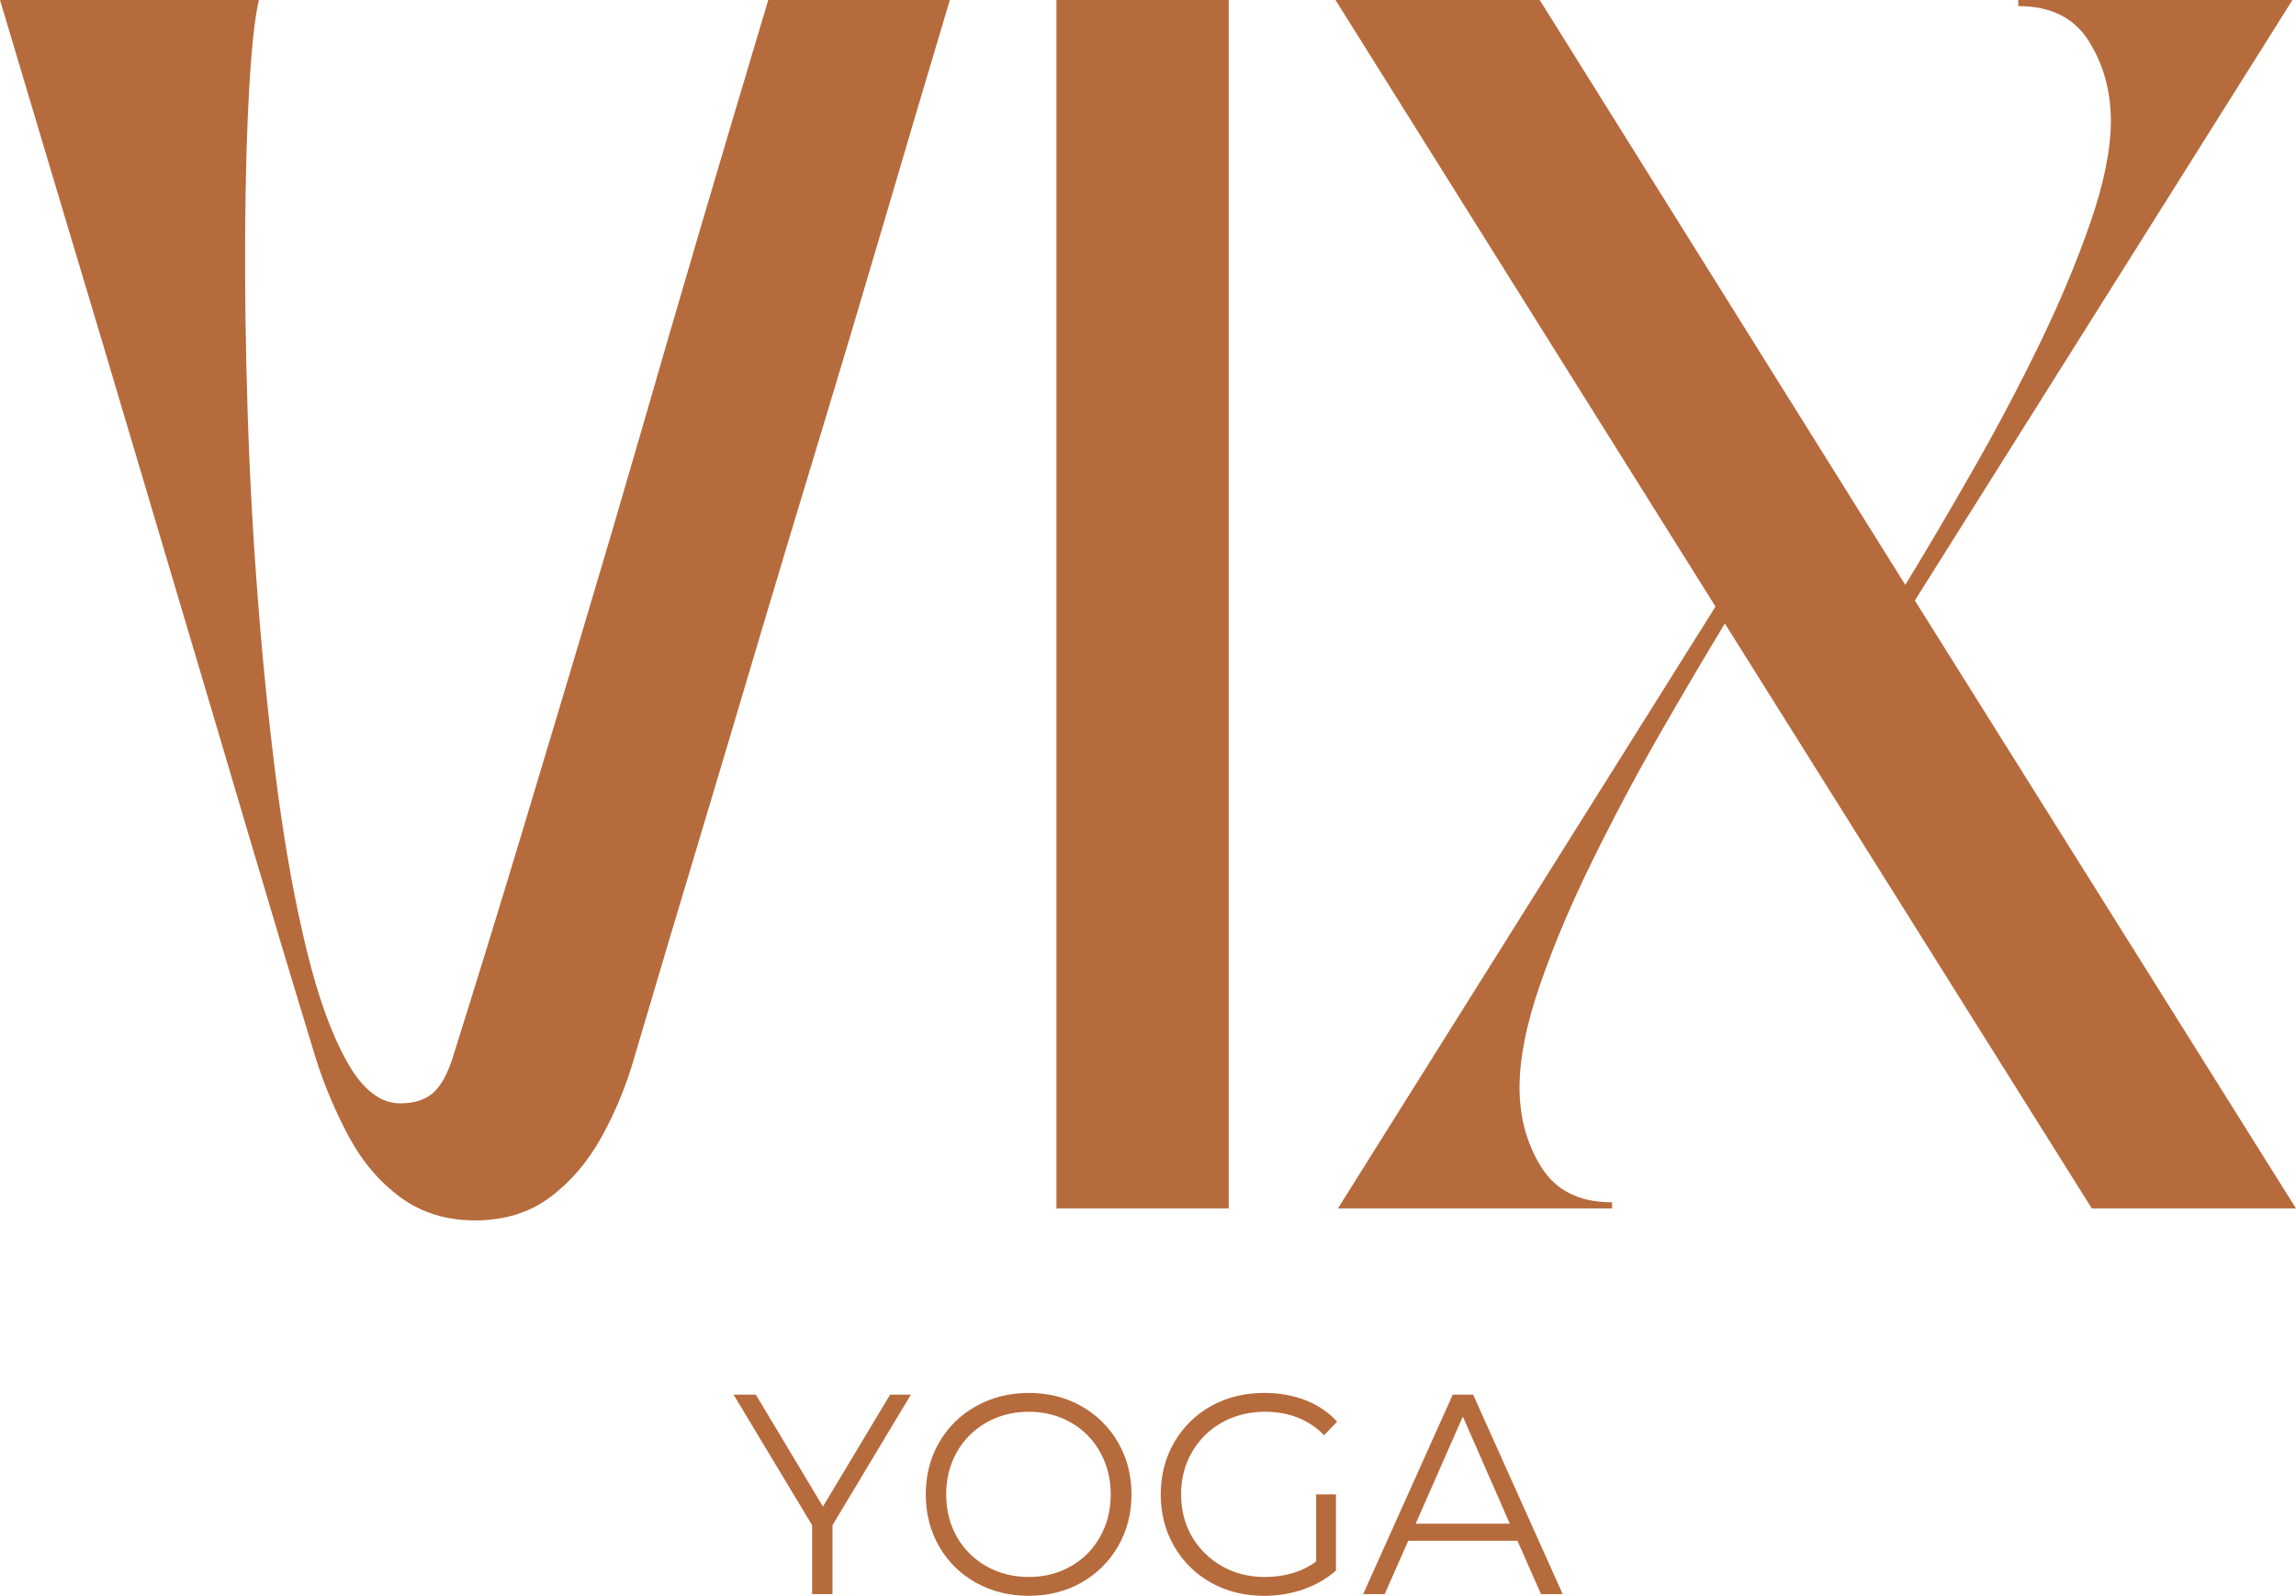
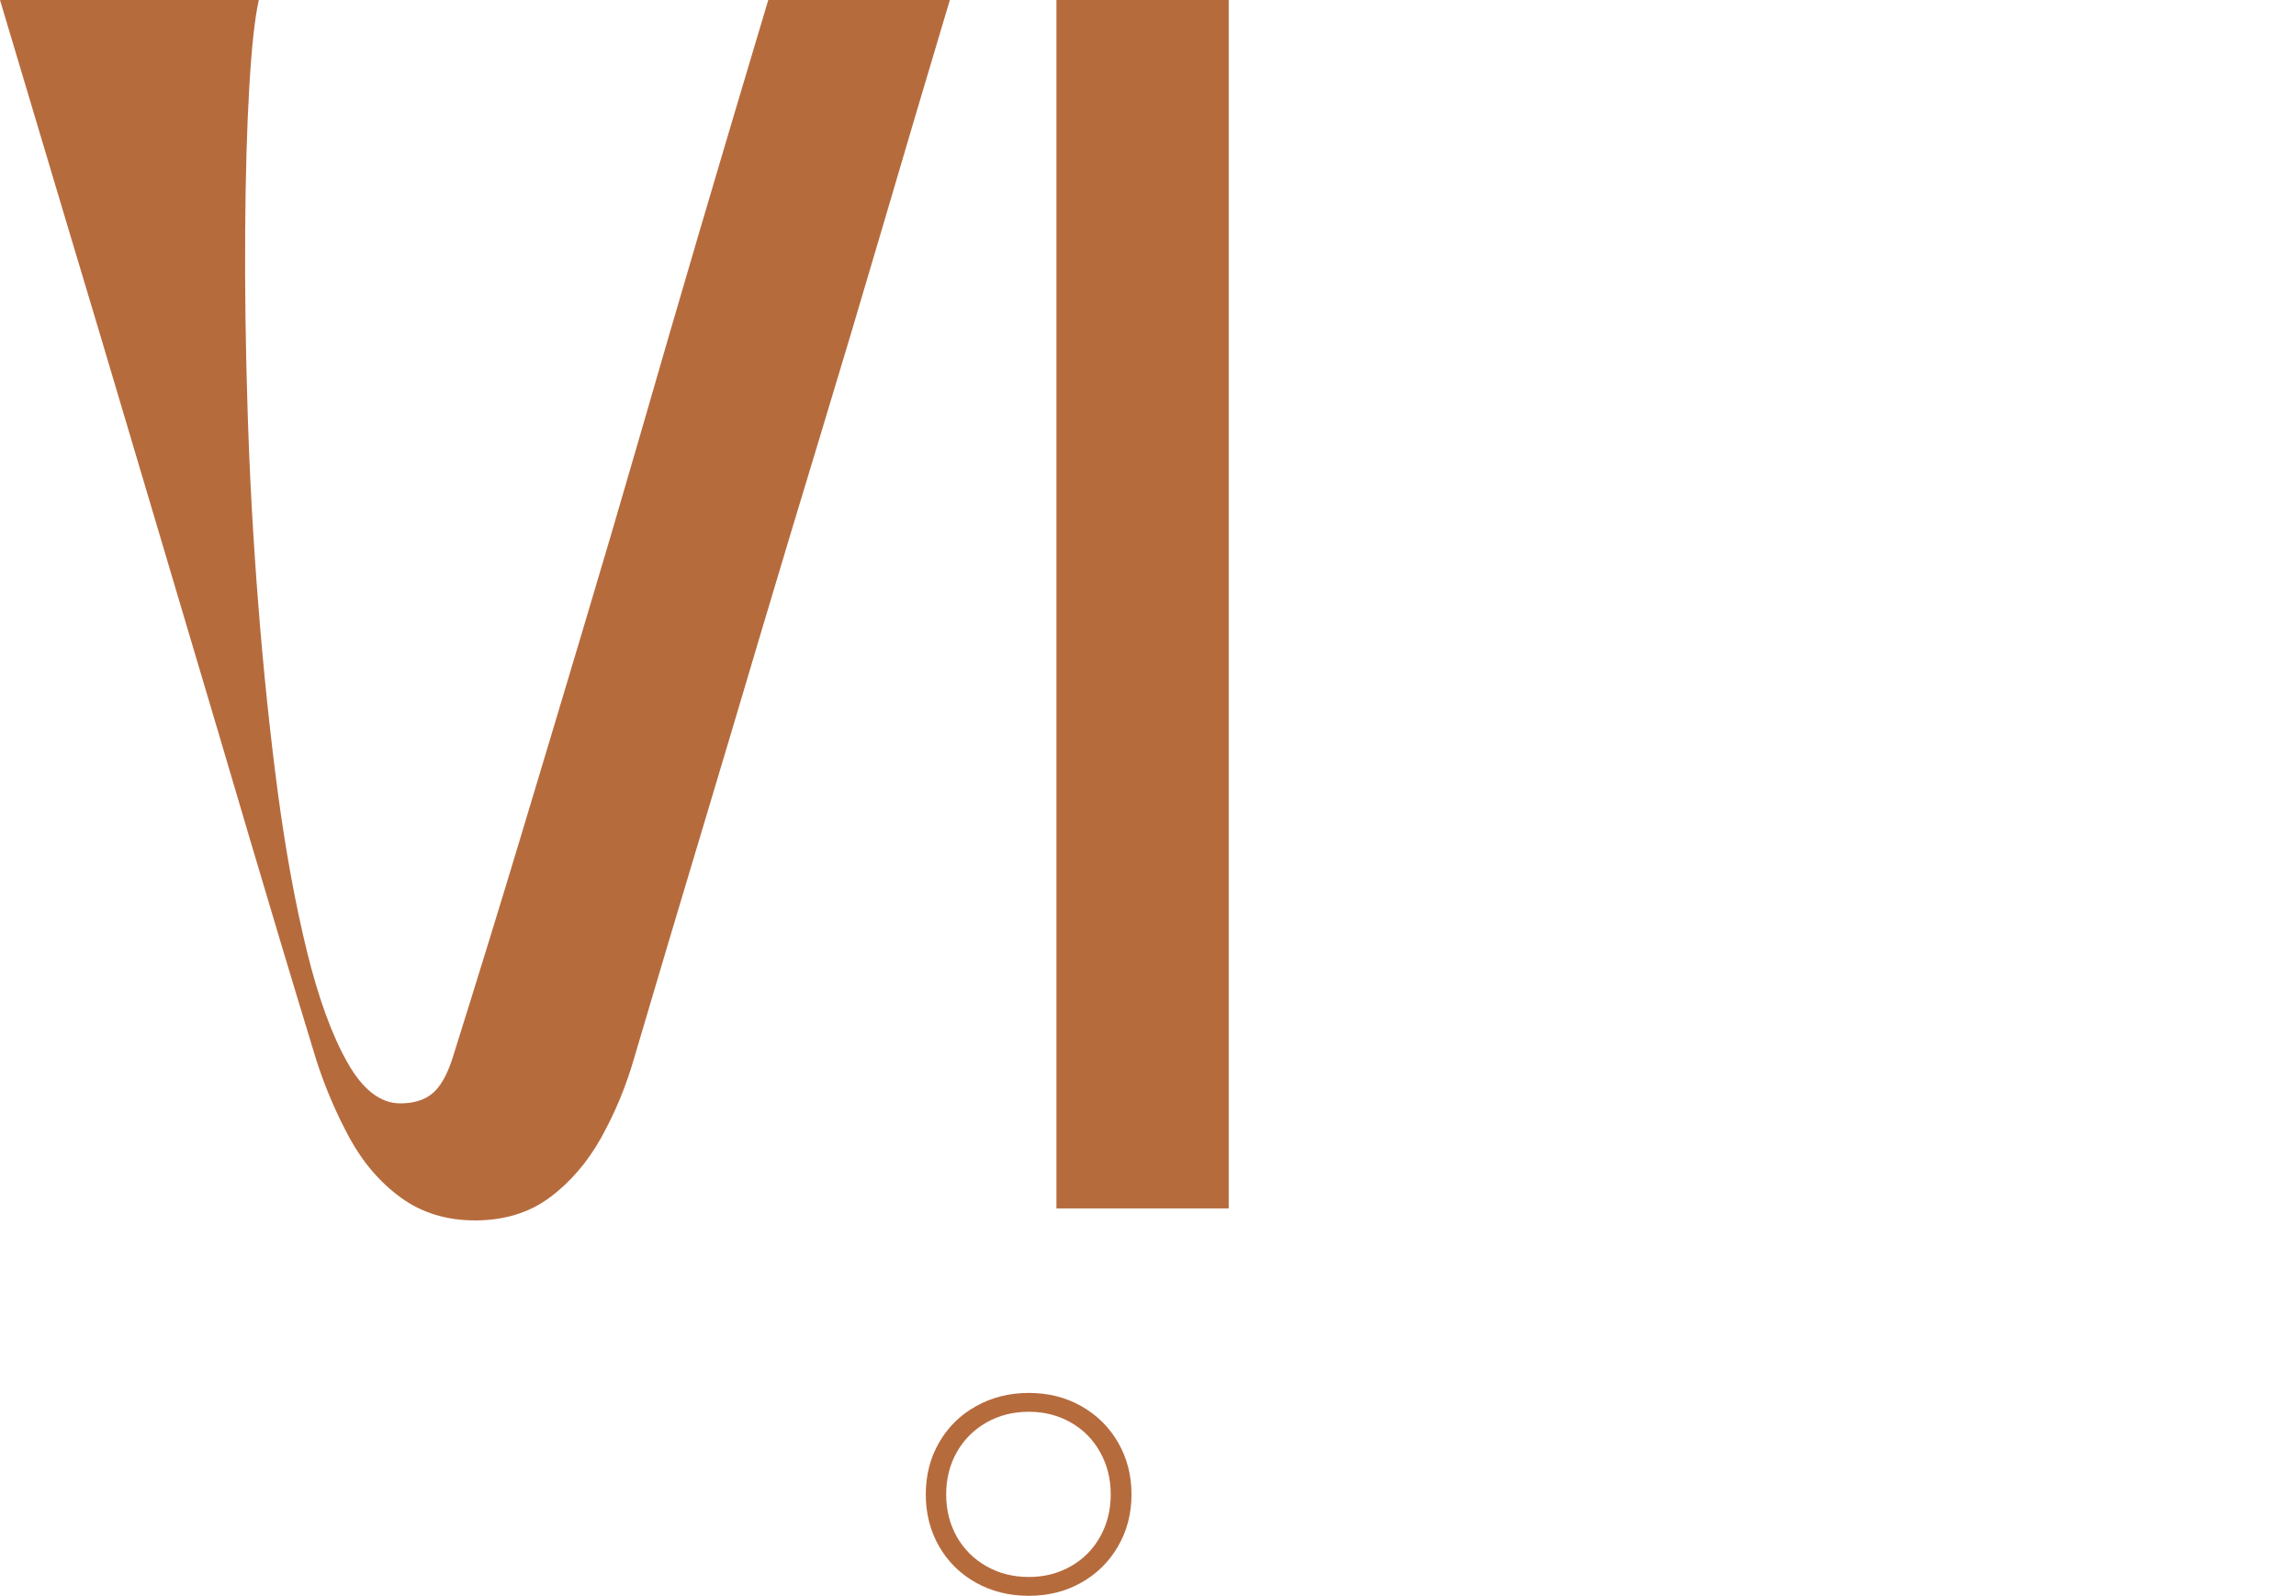
<svg xmlns="http://www.w3.org/2000/svg" width="82" height="57" viewBox="0 0 82 57" fill="none">
  <path d="M0 0H9.244C9.1 0.636 8.987 1.672 8.903 3.114C8.818 4.551 8.77 6.268 8.756 8.267C8.743 10.265 8.771 12.404 8.843 14.678C8.913 16.948 9.04 19.251 9.224 21.585C9.406 23.915 9.638 26.145 9.918 28.274C10.202 30.401 10.55 32.299 10.96 33.971C11.369 35.64 11.85 36.963 12.403 37.942C12.954 38.92 13.585 39.41 14.293 39.41C14.774 39.41 15.155 39.294 15.435 39.063C15.719 38.832 15.96 38.416 16.157 37.812C17.06 34.935 17.887 32.251 18.635 29.763C19.386 27.272 20.107 24.867 20.799 22.55C21.493 20.235 22.178 17.905 22.856 15.561C23.532 13.214 24.245 10.769 24.993 8.226C25.744 5.68 26.559 2.937 27.438 0H33.923C33.045 2.937 32.233 5.68 31.485 8.226C30.737 10.769 30.009 13.207 29.301 15.541C28.593 17.871 27.892 20.201 27.197 22.53C26.506 24.86 25.788 27.272 25.04 29.763C24.292 32.251 23.492 34.935 22.642 37.812C22.361 38.791 21.974 39.728 21.48 40.62C20.986 41.509 20.368 42.228 19.63 42.775C18.895 43.319 18.007 43.591 16.965 43.591C15.945 43.591 15.061 43.319 14.313 42.775C13.565 42.228 12.951 41.509 12.47 40.62C11.989 39.728 11.591 38.791 11.281 37.812C10.403 34.935 9.598 32.251 8.863 29.763C8.128 27.272 7.414 24.86 6.719 22.53C6.028 20.201 5.337 17.871 4.642 15.541C3.951 13.207 3.223 10.769 2.458 8.226C1.696 5.68 0.877 2.937 0 0Z" fill="#B66B3D" />
  <path d="M37.73 43.163V0H43.882V43.163H37.73Z" fill="#B66B3D" />
-   <path d="M57.575 42.945V43.163H47.783L61.268 21.666L47.696 0H54.99L68.047 20.891C68.785 19.681 69.579 18.335 70.425 16.853C71.275 15.371 72.075 13.862 72.823 12.325C73.571 10.786 74.186 9.317 74.666 7.92C75.147 6.525 75.388 5.323 75.388 4.317C75.388 3.253 75.124 2.303 74.6 1.468C74.079 0.636 73.239 0.218 72.082 0.218V0H81.873L68.388 21.449L82 43.163H74.707L61.602 22.271C60.867 23.482 60.074 24.828 59.224 26.31C58.378 27.792 57.581 29.297 56.833 30.824C56.085 32.346 55.471 33.806 54.99 35.202C54.509 36.599 54.269 37.812 54.269 38.846C54.269 39.911 54.529 40.861 55.05 41.694C55.574 42.529 56.416 42.945 57.575 42.945Z" fill="#B66B3D" />
-   <path d="M29.732 54.478V56.939H29.004V54.478L26.199 49.814H26.994L29.391 53.812L31.789 49.814H32.531L29.732 54.478Z" fill="#B66B3D" />
  <path d="M36.744 57C36.049 57 35.418 56.844 34.854 56.531C34.293 56.215 33.853 55.781 33.538 55.232C33.221 54.68 33.064 54.061 33.064 53.377C33.064 52.693 33.221 52.076 33.538 51.527C33.853 50.975 34.293 50.542 34.854 50.229C35.418 49.913 36.049 49.753 36.744 49.753C37.434 49.753 38.056 49.909 38.614 50.222C39.17 50.535 39.609 50.968 39.93 51.52C40.25 52.075 40.411 52.693 40.411 53.377C40.411 54.061 40.25 54.68 39.93 55.232C39.609 55.786 39.17 56.218 38.614 56.531C38.056 56.844 37.434 57 36.744 57ZM36.744 56.327C37.295 56.327 37.794 56.201 38.24 55.946C38.689 55.693 39.038 55.341 39.289 54.892C39.542 54.44 39.669 53.934 39.669 53.377C39.669 52.819 39.542 52.316 39.289 51.867C39.038 51.415 38.689 51.062 38.24 50.807C37.794 50.553 37.295 50.426 36.744 50.426C36.186 50.426 35.684 50.553 35.234 50.807C34.784 51.062 34.43 51.415 34.172 51.867C33.919 52.316 33.792 52.819 33.792 53.377C33.792 53.934 33.919 54.44 34.172 54.892C34.43 55.341 34.784 55.693 35.234 55.946C35.684 56.201 36.186 56.327 36.744 56.327Z" fill="#B66B3D" />
-   <path d="M47.005 53.377H47.713V56.096C47.387 56.386 47 56.611 46.551 56.769C46.105 56.923 45.636 57 45.141 57C44.442 57 43.812 56.844 43.251 56.531C42.694 56.218 42.256 55.786 41.935 55.232C41.615 54.68 41.455 54.061 41.455 53.377C41.455 52.693 41.615 52.075 41.935 51.52C42.256 50.968 42.694 50.535 43.251 50.222C43.812 49.909 44.447 49.753 45.155 49.753C45.684 49.753 46.172 49.84 46.617 50.011C47.067 50.185 47.446 50.44 47.753 50.779L47.292 51.262C46.739 50.705 46.036 50.426 45.181 50.426C44.615 50.426 44.103 50.553 43.645 50.807C43.191 51.062 42.832 51.415 42.57 51.867C42.311 52.316 42.182 52.819 42.182 53.377C42.182 53.934 42.311 54.437 42.57 54.886C42.832 55.331 43.188 55.681 43.639 55.94C44.093 56.198 44.604 56.327 45.175 56.327C45.891 56.327 46.501 56.143 47.005 55.776V53.377Z" fill="#B66B3D" />
-   <path d="M54.195 55.035H50.294L49.452 56.939H48.684L51.884 49.814H52.612L55.811 56.939H55.036L54.195 55.035ZM53.921 54.423L52.244 50.596L50.561 54.423H53.921Z" fill="#B66B3D" />
</svg>